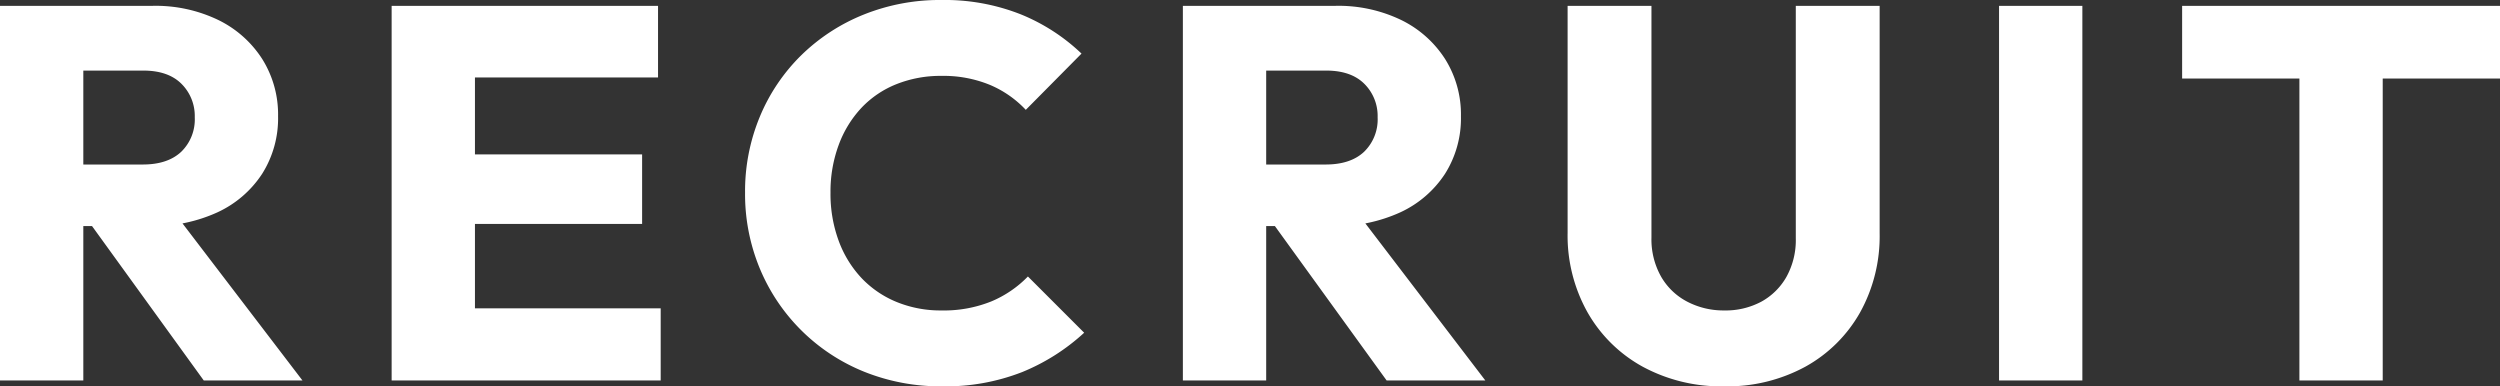
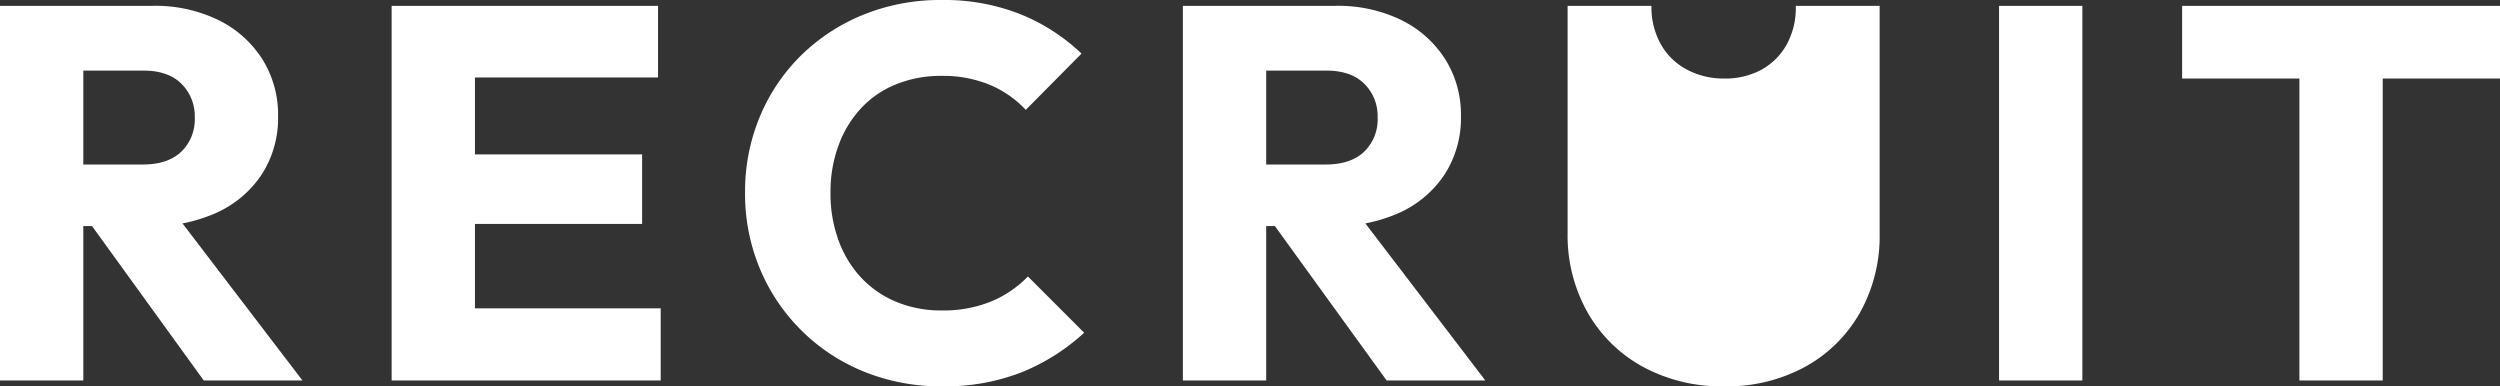
<svg xmlns="http://www.w3.org/2000/svg" width="565.32" height="87.36" viewBox="0 0 565.32 87.36">
  <rect x="0" y="0" width="565.32" height="87.36" fill="#333333" stroke="none" />
-   <path id="パス_182149" data-name="パス 182149" d="M22.56-34.92V-48.84H40.44q5.64,0,8.7-2.88a10.2,10.2,0,0,0,3.06-7.8,10.249,10.249,0,0,0-3-7.56q-3-3-8.64-3h-18V-84.72H42.72a32.6,32.6,0,0,1,14.76,3.18,24.557,24.557,0,0,1,9.96,8.82,23.563,23.563,0,0,1,3.6,12.96,23.483,23.483,0,0,1-3.6,13.02,24.135,24.135,0,0,1-10.08,8.7,34.783,34.783,0,0,1-15.24,3.12ZM8.16,0V-84.72H27V0ZM54.24,0,27.84-36.48l17.28-4.68L76.56,0ZM96.72,0V-84.72h18.84V0Zm14.4,0V-16.32h46.44V0Zm0-35.4V-51.12h42.24V-35.4Zm0-33.12v-16.2h45.84v16.2ZM221.16,1.32a46.151,46.151,0,0,1-17.58-3.3,42.917,42.917,0,0,1-14.16-9.3A42.889,42.889,0,0,1,180-25.26a43.918,43.918,0,0,1-3.36-17.22A43.918,43.918,0,0,1,180-59.7a42,42,0,0,1,9.36-13.86,43.2,43.2,0,0,1,14.1-9.18,46.151,46.151,0,0,1,17.58-3.3,46.737,46.737,0,0,1,17.94,3.24,43.683,43.683,0,0,1,13.74,8.88L240.12-61.2a23.8,23.8,0,0,0-8.1-5.64,27.575,27.575,0,0,0-10.98-2.04,26.909,26.909,0,0,0-10.14,1.86,22.179,22.179,0,0,0-7.92,5.34,24.767,24.767,0,0,0-5.16,8.4,30.311,30.311,0,0,0-1.86,10.8,30.666,30.666,0,0,0,1.86,10.92,24.767,24.767,0,0,0,5.16,8.4,22.855,22.855,0,0,0,7.92,5.4,26.168,26.168,0,0,0,10.14,1.92,28.686,28.686,0,0,0,11.28-2.04,24.943,24.943,0,0,0,8.28-5.64L253.32-10.8a46.721,46.721,0,0,1-13.98,8.88A47.419,47.419,0,0,1,221.16,1.32Zm68.88-36.24V-48.84h17.88q5.64,0,8.7-2.88a10.2,10.2,0,0,0,3.06-7.8,10.249,10.249,0,0,0-3-7.56q-3-3-8.64-3h-18V-84.72H310.2a32.6,32.6,0,0,1,14.76,3.18,24.557,24.557,0,0,1,9.96,8.82,23.563,23.563,0,0,1,3.6,12.96,23.483,23.483,0,0,1-3.6,13.02,24.135,24.135,0,0,1-10.08,8.7,34.783,34.783,0,0,1-15.24,3.12ZM275.64,0V-84.72h18.84V0Zm46.08,0-26.4-36.48,17.28-4.68L344.04,0Zm76.32,1.32a37.254,37.254,0,0,1-18.42-4.44,32.078,32.078,0,0,1-12.48-12.3,35.458,35.458,0,0,1-4.5-17.94V-84.72H381.6v52.44a17.139,17.139,0,0,0,2.16,8.76,14.553,14.553,0,0,0,5.94,5.7,17.7,17.7,0,0,0,8.34,1.98,17.156,17.156,0,0,0,8.4-1.98,14.574,14.574,0,0,0,5.7-5.64,17.192,17.192,0,0,0,2.1-8.7V-84.72H433.2v51.48a35.5,35.5,0,0,1-4.44,17.88A31.888,31.888,0,0,1,416.4-3.12,36.915,36.915,0,0,1,398.04,1.32ZM460.2,0V-84.72h18.84V0Zm67.92,0V-83.52h18.84V0ZM501.6-68.28V-84.72h71.88v16.44Z" transform="translate(-8.16 86.04)" fill="#fff" />
+   <path id="パス_182149" data-name="パス 182149" d="M22.56-34.92V-48.84H40.44q5.64,0,8.7-2.88a10.2,10.2,0,0,0,3.06-7.8,10.249,10.249,0,0,0-3-7.56q-3-3-8.64-3h-18V-84.72H42.72a32.6,32.6,0,0,1,14.76,3.18,24.557,24.557,0,0,1,9.96,8.82,23.563,23.563,0,0,1,3.6,12.96,23.483,23.483,0,0,1-3.6,13.02,24.135,24.135,0,0,1-10.08,8.7,34.783,34.783,0,0,1-15.24,3.12ZM8.16,0V-84.72H27V0ZM54.24,0,27.84-36.48l17.28-4.68L76.56,0ZM96.72,0V-84.72h18.84V0Zm14.4,0V-16.32h46.44V0Zm0-35.4V-51.12h42.24V-35.4Zm0-33.12v-16.2h45.84v16.2ZM221.16,1.32a46.151,46.151,0,0,1-17.58-3.3,42.917,42.917,0,0,1-14.16-9.3A42.889,42.889,0,0,1,180-25.26a43.918,43.918,0,0,1-3.36-17.22A43.918,43.918,0,0,1,180-59.7a42,42,0,0,1,9.36-13.86,43.2,43.2,0,0,1,14.1-9.18,46.151,46.151,0,0,1,17.58-3.3,46.737,46.737,0,0,1,17.94,3.24,43.683,43.683,0,0,1,13.74,8.88L240.12-61.2a23.8,23.8,0,0,0-8.1-5.64,27.575,27.575,0,0,0-10.98-2.04,26.909,26.909,0,0,0-10.14,1.86,22.179,22.179,0,0,0-7.92,5.34,24.767,24.767,0,0,0-5.16,8.4,30.311,30.311,0,0,0-1.86,10.8,30.666,30.666,0,0,0,1.86,10.92,24.767,24.767,0,0,0,5.16,8.4,22.855,22.855,0,0,0,7.92,5.4,26.168,26.168,0,0,0,10.14,1.92,28.686,28.686,0,0,0,11.28-2.04,24.943,24.943,0,0,0,8.28-5.64L253.32-10.8a46.721,46.721,0,0,1-13.98,8.88A47.419,47.419,0,0,1,221.16,1.32Zm68.88-36.24V-48.84h17.88q5.64,0,8.7-2.88a10.2,10.2,0,0,0,3.06-7.8,10.249,10.249,0,0,0-3-7.56q-3-3-8.64-3h-18V-84.72H310.2a32.6,32.6,0,0,1,14.76,3.18,24.557,24.557,0,0,1,9.96,8.82,23.563,23.563,0,0,1,3.6,12.96,23.483,23.483,0,0,1-3.6,13.02,24.135,24.135,0,0,1-10.08,8.7,34.783,34.783,0,0,1-15.24,3.12ZM275.64,0V-84.72h18.84V0Zm46.08,0-26.4-36.48,17.28-4.68L344.04,0Zm76.32,1.32a37.254,37.254,0,0,1-18.42-4.44,32.078,32.078,0,0,1-12.48-12.3,35.458,35.458,0,0,1-4.5-17.94V-84.72H381.6a17.139,17.139,0,0,0,2.16,8.76,14.553,14.553,0,0,0,5.94,5.7,17.7,17.7,0,0,0,8.34,1.98,17.156,17.156,0,0,0,8.4-1.98,14.574,14.574,0,0,0,5.7-5.64,17.192,17.192,0,0,0,2.1-8.7V-84.72H433.2v51.48a35.5,35.5,0,0,1-4.44,17.88A31.888,31.888,0,0,1,416.4-3.12,36.915,36.915,0,0,1,398.04,1.32ZM460.2,0V-84.72h18.84V0Zm67.92,0V-83.52h18.84V0ZM501.6-68.28V-84.72h71.88v16.44Z" transform="translate(-8.16 86.04)" fill="#fff" />
</svg>